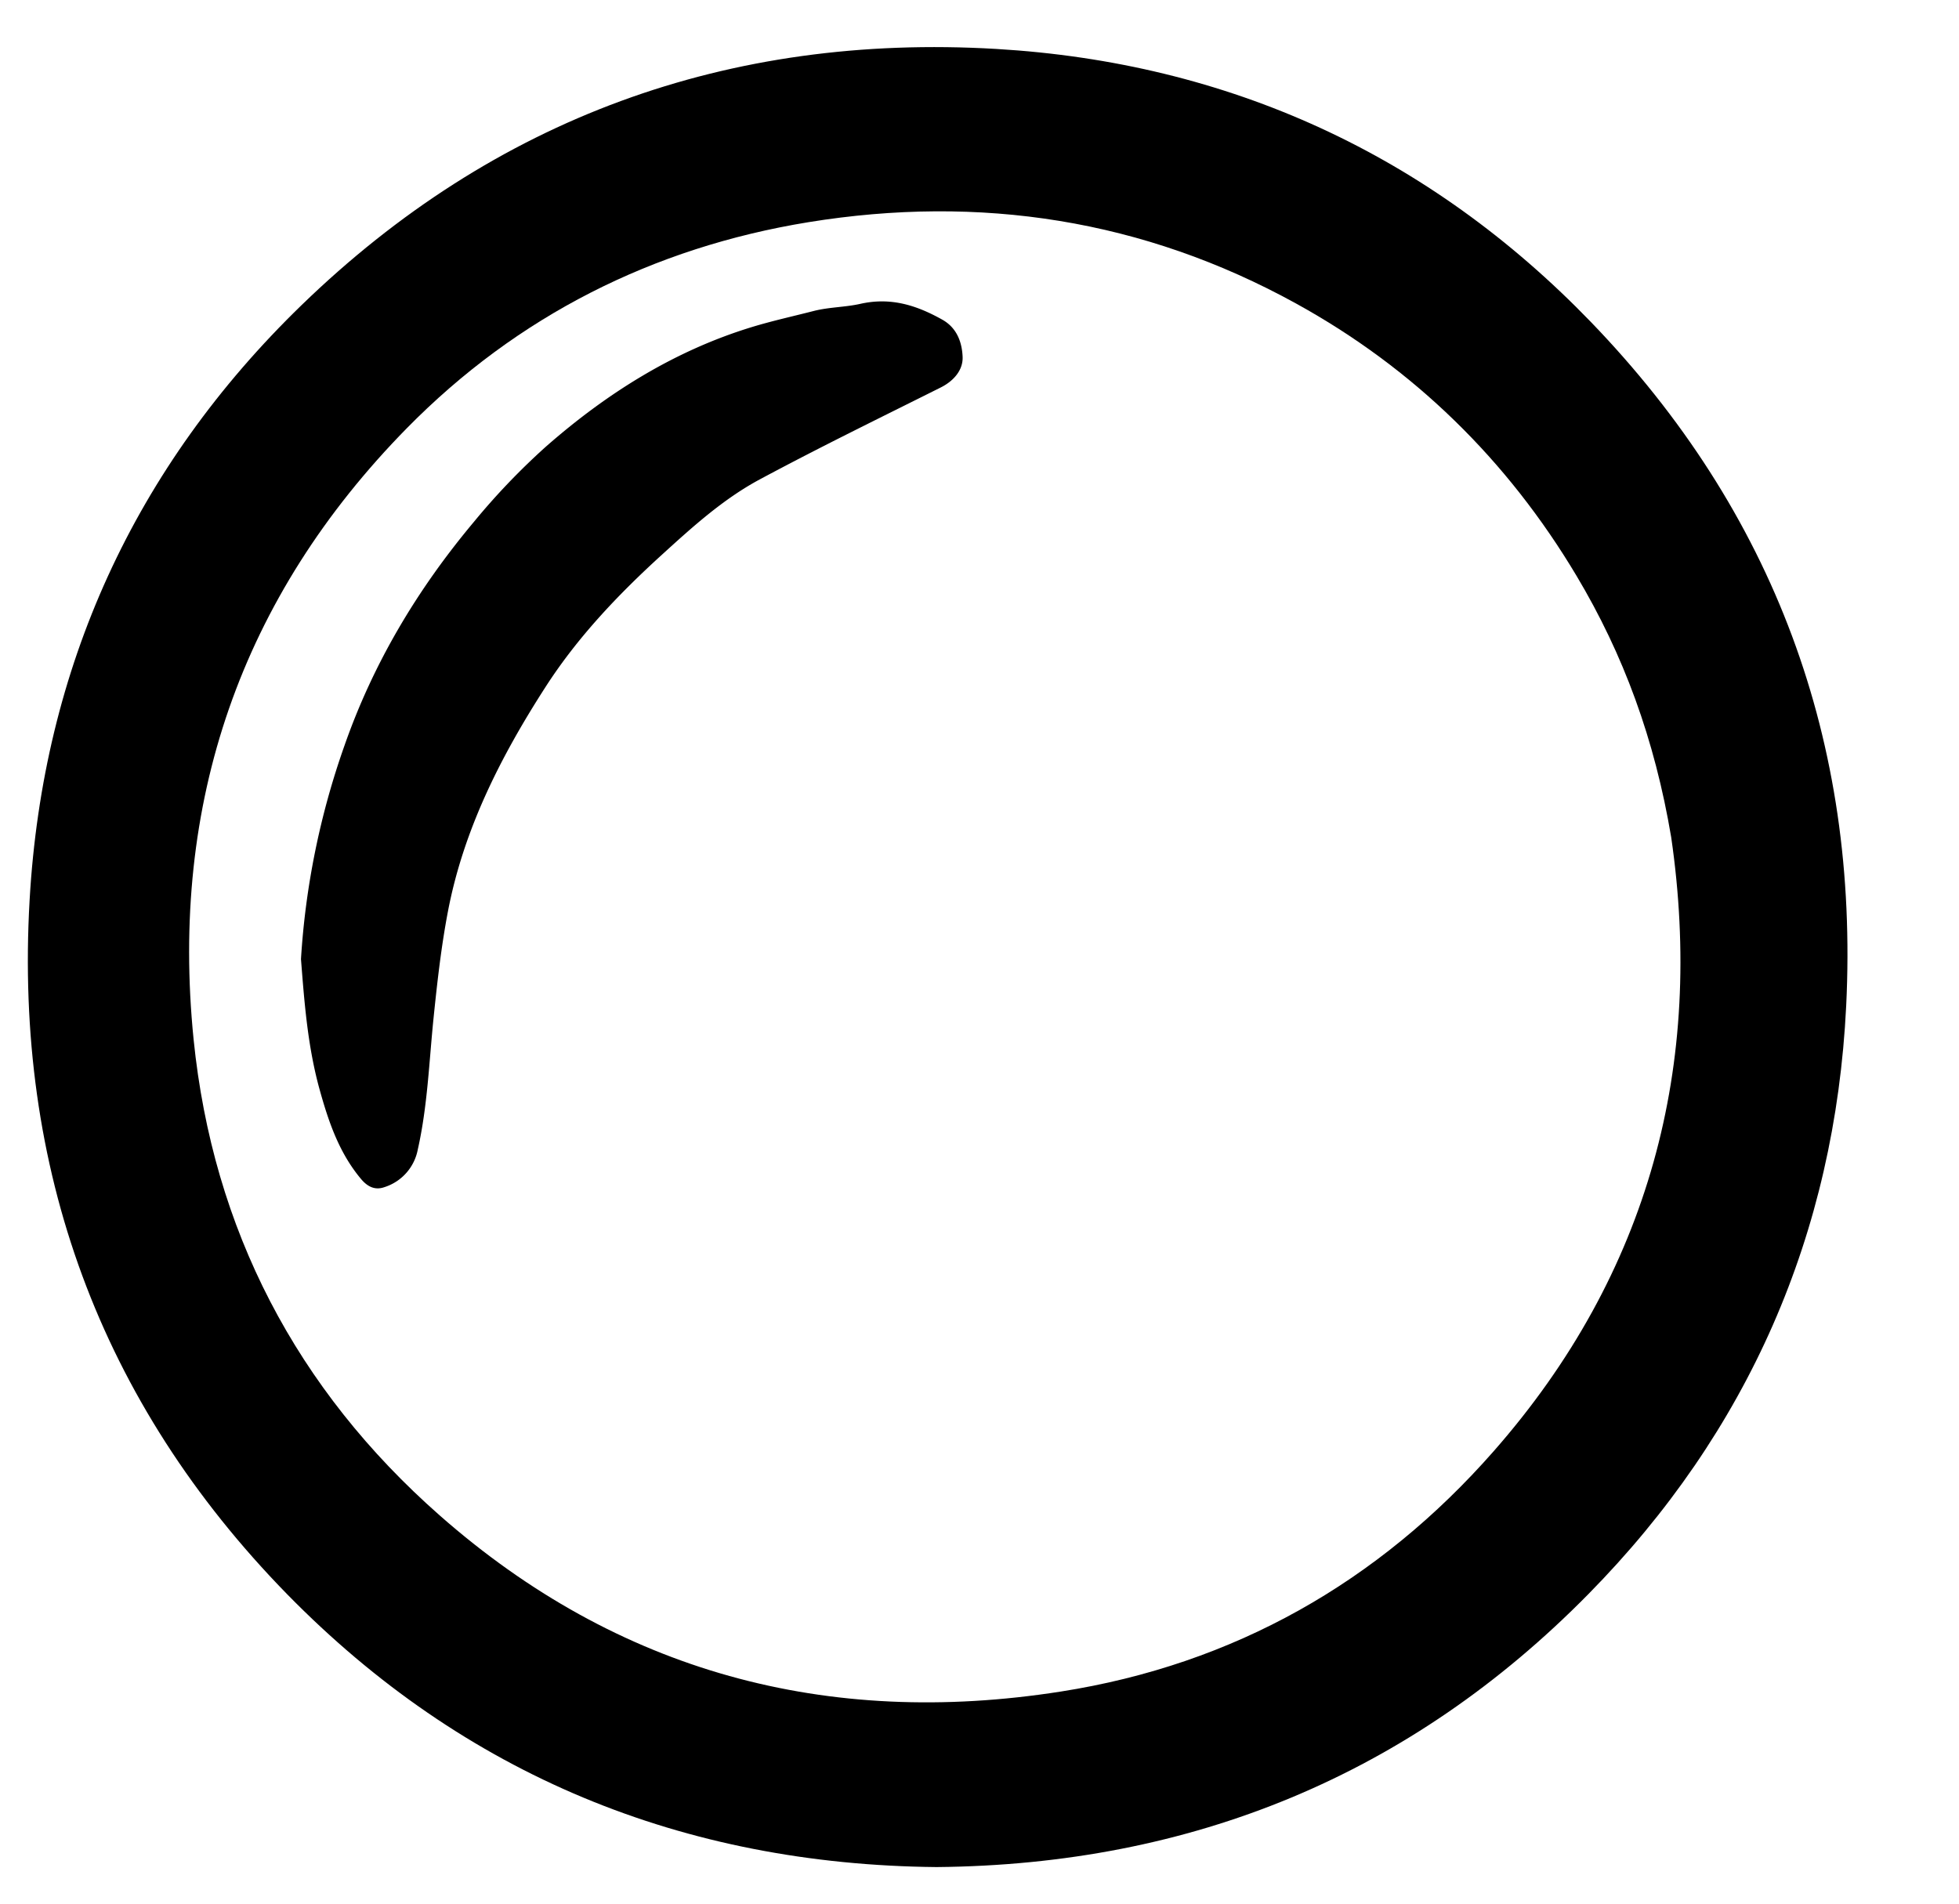
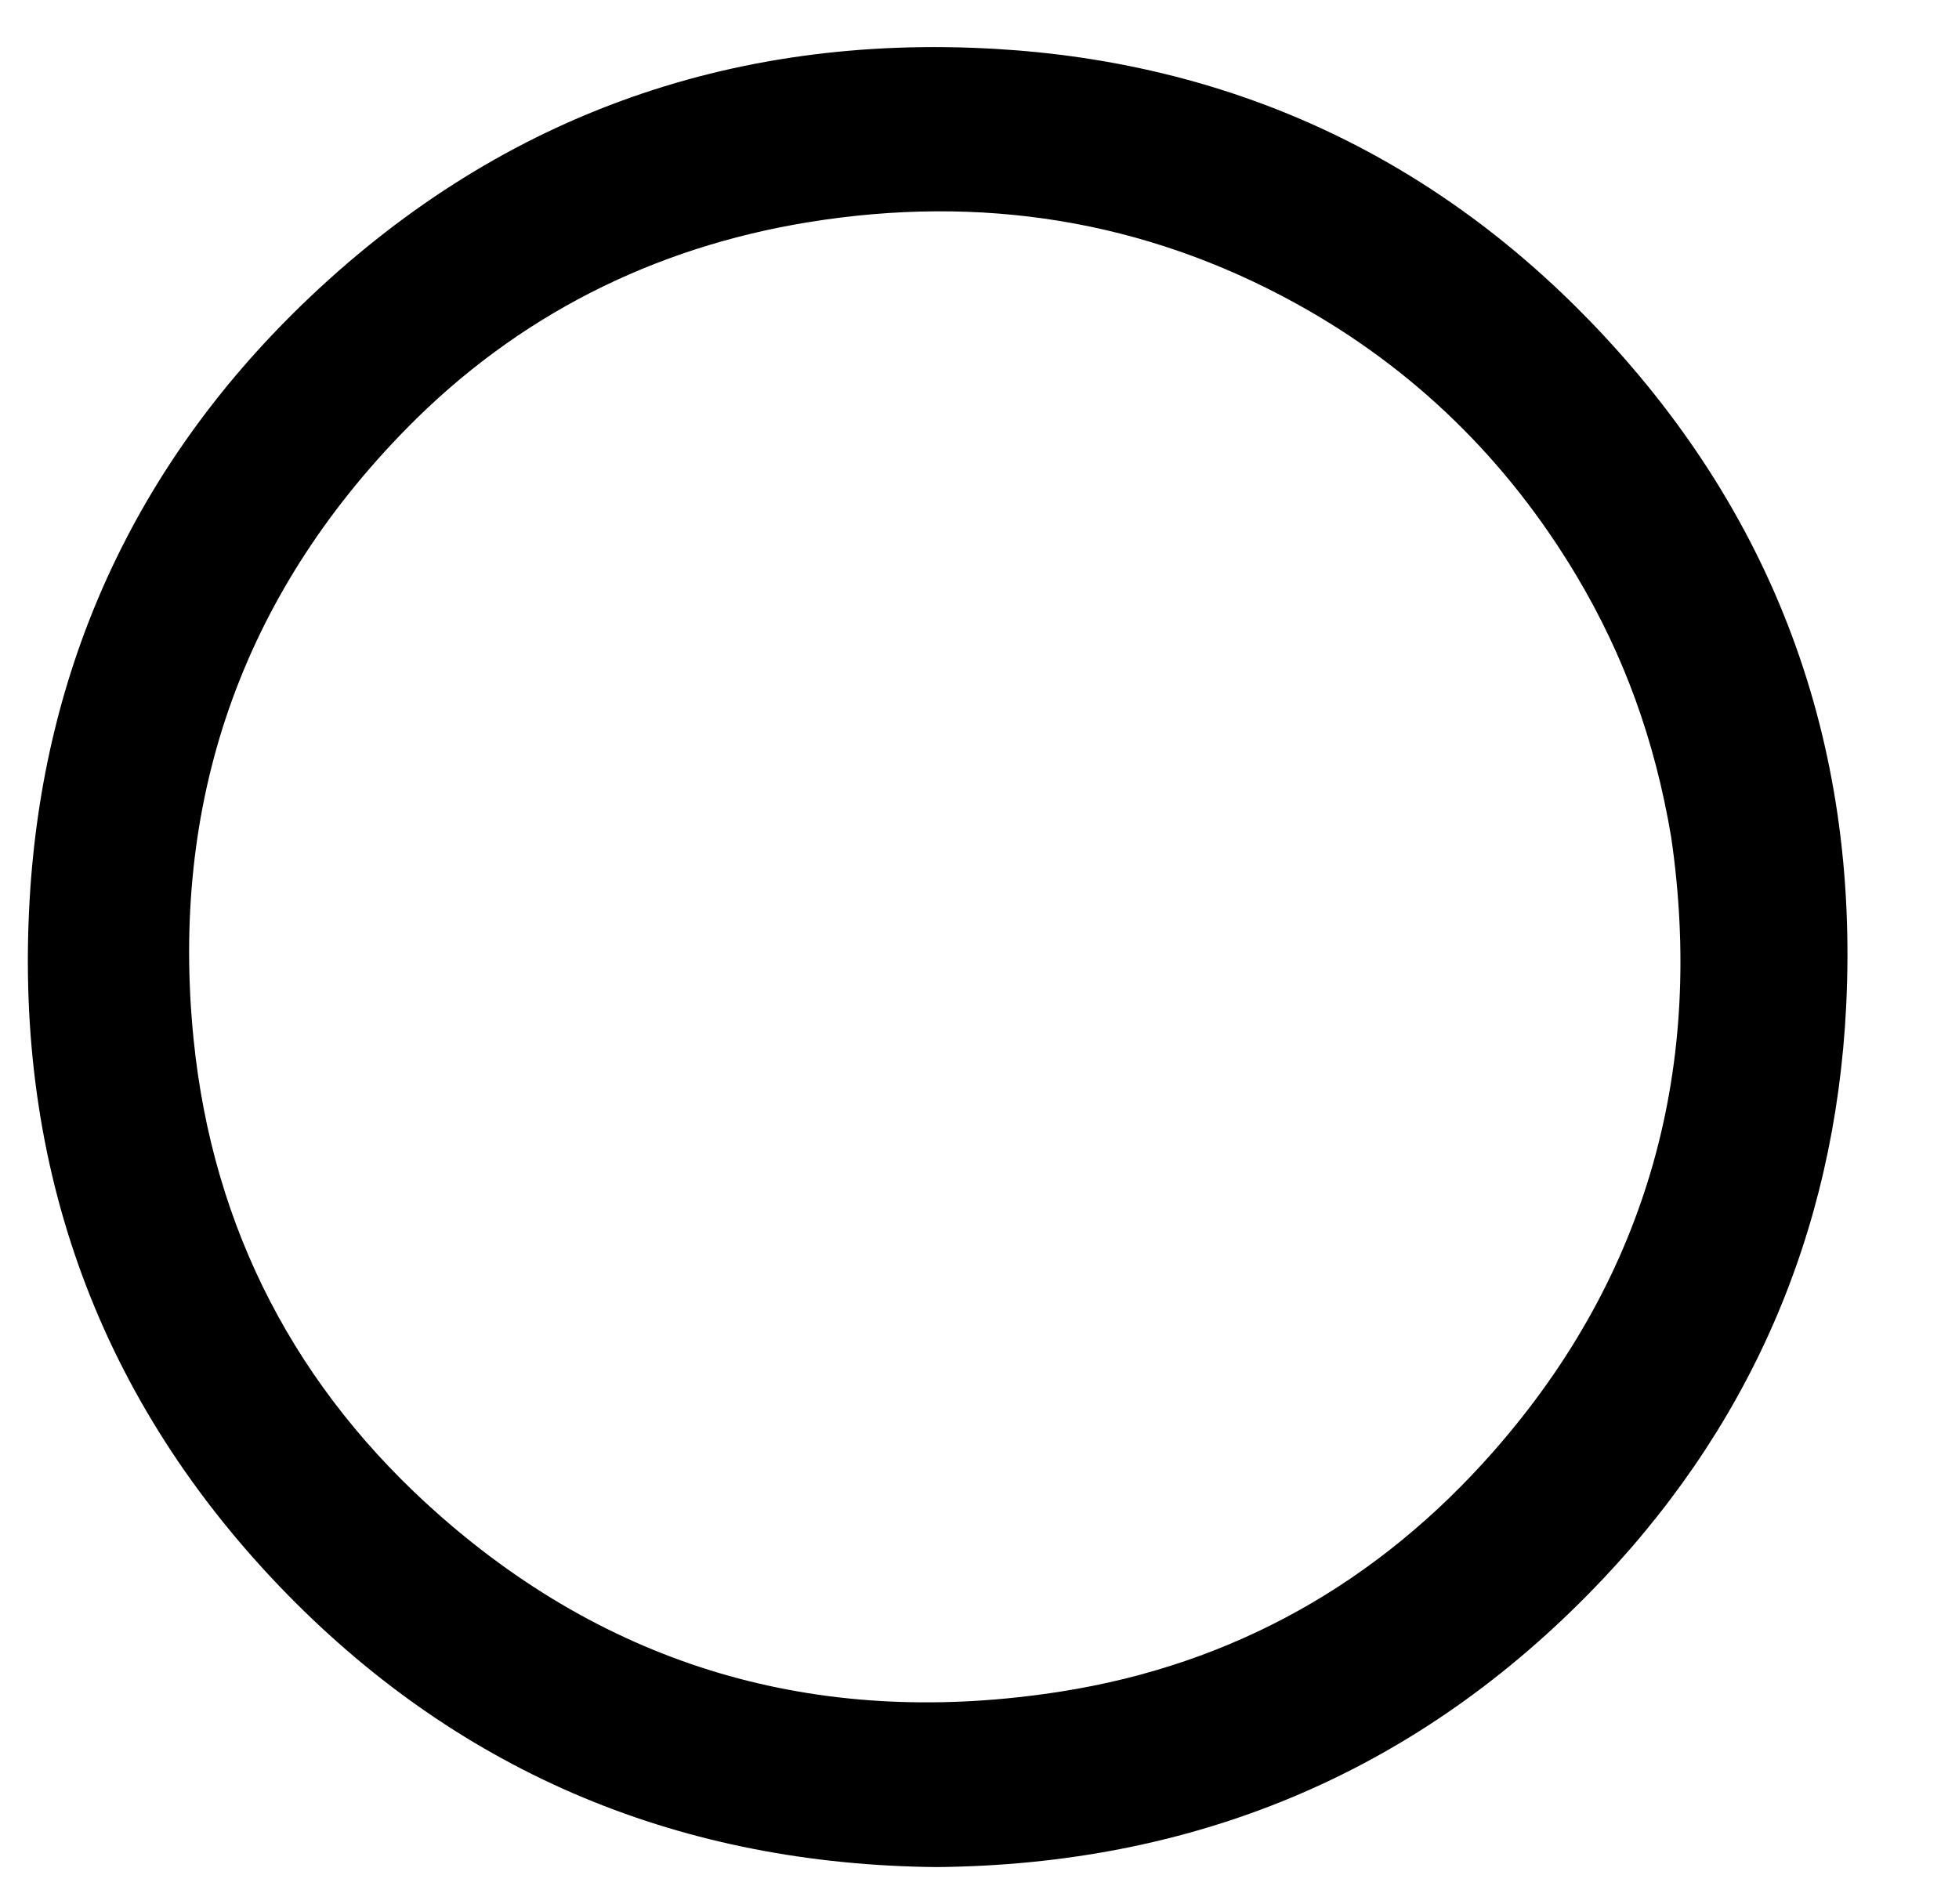
<svg xmlns="http://www.w3.org/2000/svg" viewBox="0 0 610 593">
  <g id="Layer_2" data-name="Layer 2">
    <g id="Layer_1-2" data-name="Layer 1">
      <path d="M291.61,581.42c-78.82-.76-147-28.59-202.23-85C31,436.68,4.44,363.68,9.22,280.29,13.36,207.87,41.91,145.41,93.92,95c60-58.16,132.94-84.67,216.3-79.76,72.39,4.27,134.83,32.92,185.13,85,57.08,59.13,83.55,130.83,79.52,213-3.49,71.05-30.53,132.67-80.28,183.18C439.2,552.72,371.11,580.71,291.61,581.42ZM520.39,260.77c-5.13-30.56-14.88-57-29.5-81.48-21.49-36-50.63-64.56-87.31-84.77-47.5-26.17-98.42-34-151.85-25.33-48.51,7.91-90.73,29.28-125,64.11C74.94,186,52.89,250.12,60.28,323.64c6,59.27,32.11,109.07,76.61,148.25,55.44,48.81,120.67,66.29,193.44,54.87,53.9-8.45,99-34.12,134.73-74.79C513.87,396.46,530.61,331.17,520.39,260.77Z" />
-       <path d="M93.72,298.67a244,244,0,0,1,13.52-66.42c9-25.79,22.77-48.79,40.32-69.73A214.43,214.43,0,0,1,170.08,139c18.77-16.45,39.8-29.75,64.07-37.16,6.36-1.94,12.81-3.35,19.23-5,4.79-1.22,9.8-1.16,14.47-2.21,9.5-2.15,17.54.42,25.57,4.92,4.66,2.62,6.13,7.19,6.32,11.55.18,4.09-2.71,7.5-6.79,9.55-18.86,9.44-37.83,18.68-56.41,28.66-11.31,6.08-20.8,14.67-30.37,23.38-13.72,12.48-26.34,25.76-36.31,41.25-13.89,21.57-25.5,44.34-30.38,69.88-2.09,10.94-3.33,22-4.47,33.11-1.4,13.68-1.87,27.49-4.91,41a15.27,15.27,0,0,1-10.44,11.77c-2.89,1-5.2-.13-7.22-2.53-6.81-8.11-10.1-17.74-12.88-27.74C95.82,326,94.78,312.31,93.72,298.67Z" />
    </g>
  </g>
</svg>